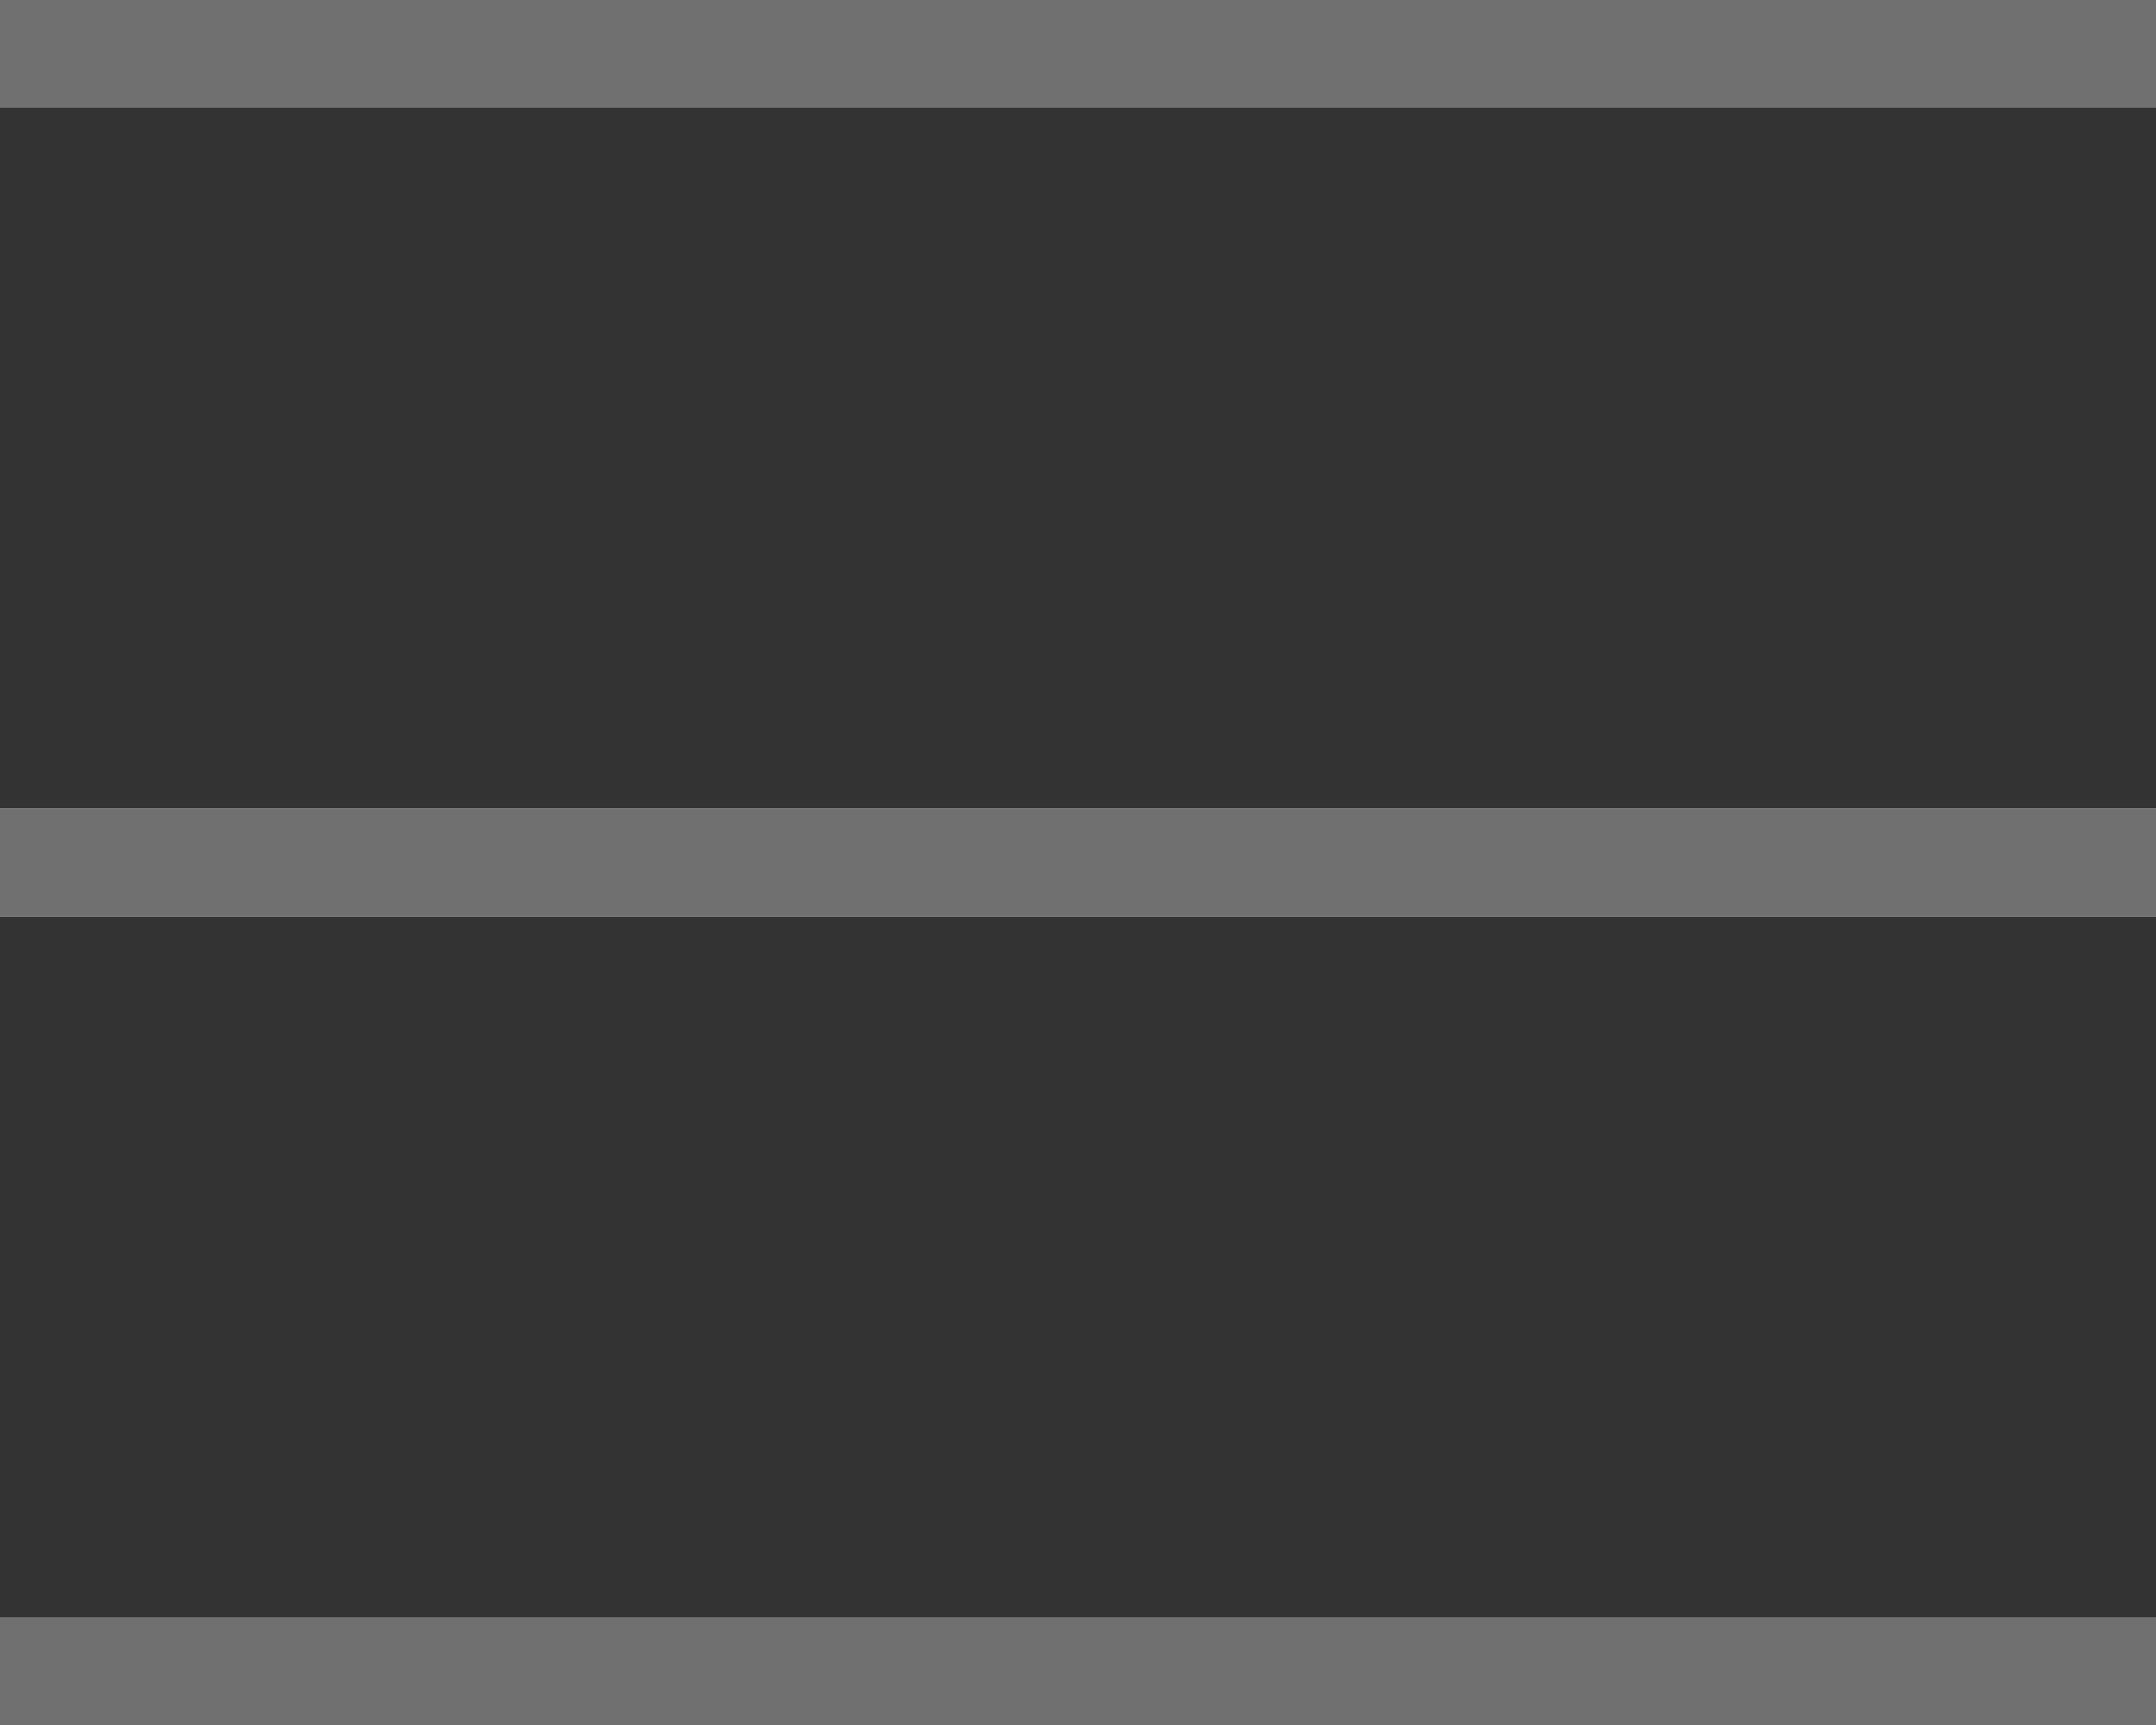
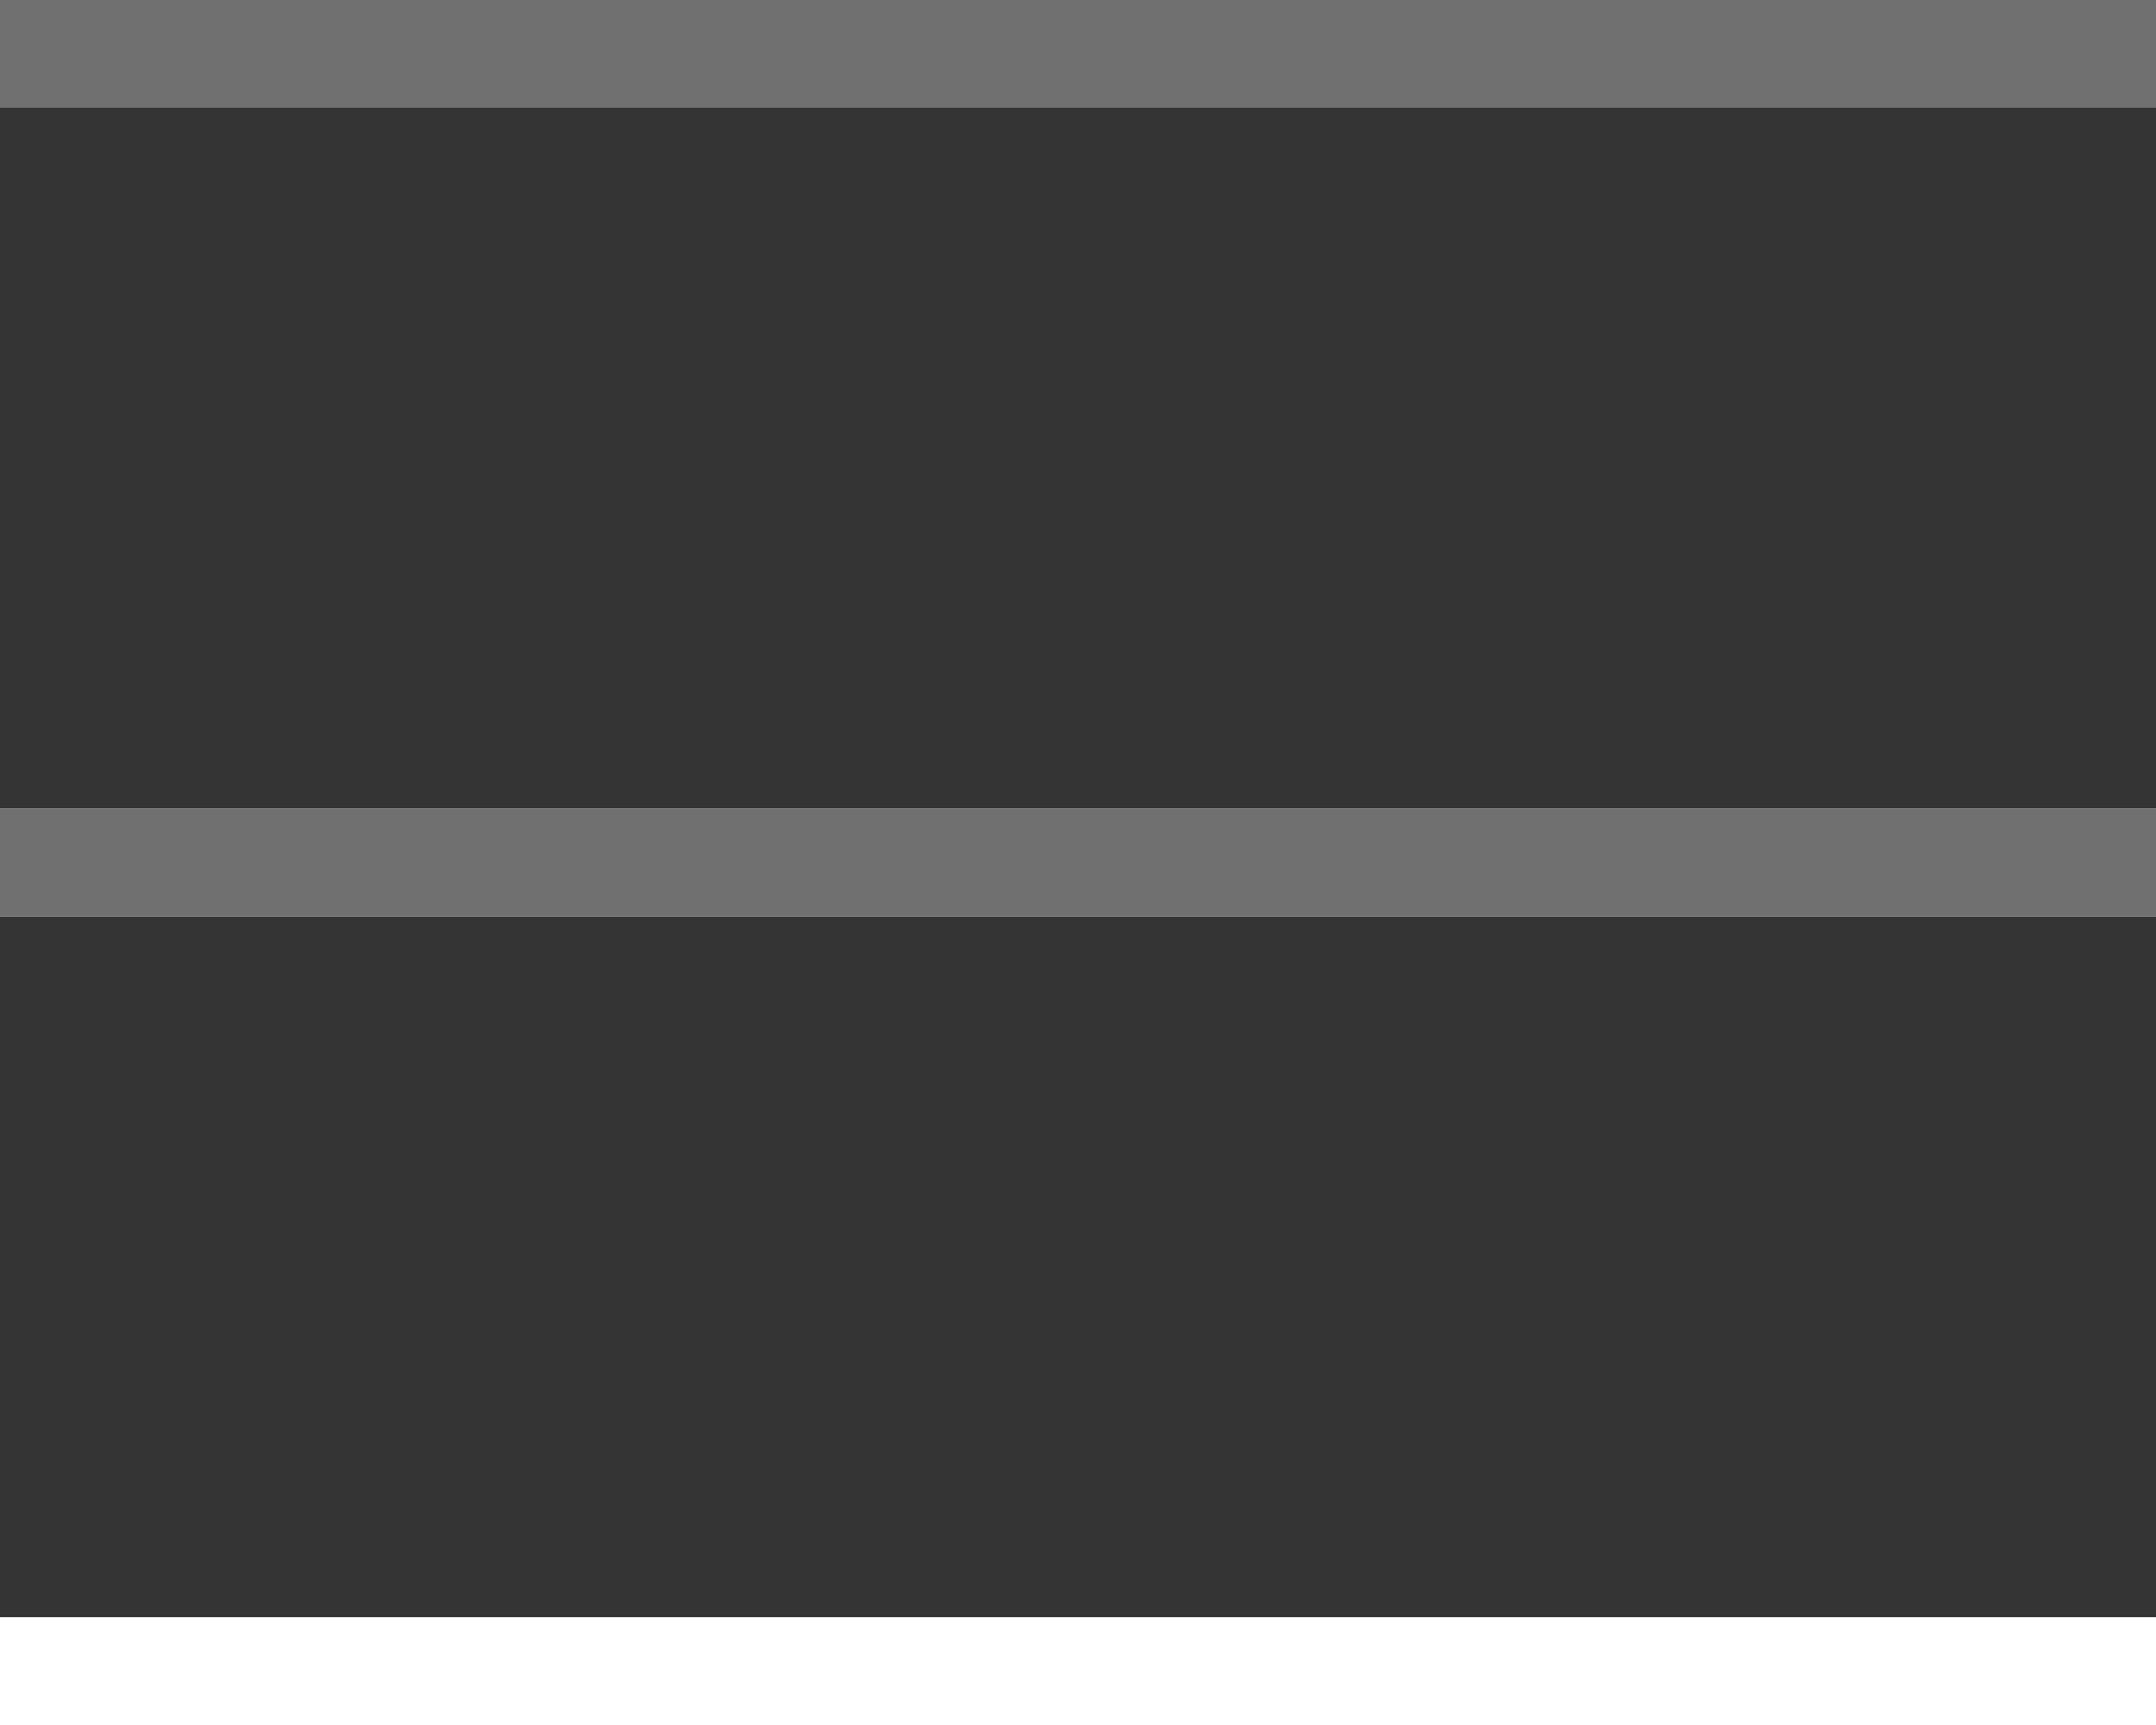
<svg xmlns="http://www.w3.org/2000/svg" width="40" height="32" viewBox="0 0 40 32">
  <rect x="0" y="0" width="40" height="32" fill="#333333" stroke="none" />
  <g id="グループ_165" data-name="グループ 165" transform="translate(-1456 -49)">
    <g id="グループ_164" data-name="グループ 164">
      <g id="グループ_163" data-name="グループ 163">
        <g id="グループ_162" data-name="グループ 162">
          <g id="グループ_161" data-name="グループ 161">
            <g id="グループ_160" data-name="グループ 160">
              <g id="グループ_159" data-name="グループ 159">
                <g id="長方形_109" data-name="長方形 109" transform="translate(1456 49)" fill="#fff" stroke="#707070" stroke-width="1">
                  <rect width="40" height="2" stroke="none" />
                  <rect x="0.5" y="0.5" width="39" height="1" fill="none" />
                </g>
                <g id="長方形_110" data-name="長方形 110" transform="translate(1456 64)" fill="#fff" stroke="#707070" stroke-width="1">
                  <rect width="40" height="2" stroke="none" />
                  <rect x="0.5" y="0.5" width="39" height="1" fill="none" />
                </g>
                <g id="長方形_111" data-name="長方形 111" transform="translate(1456 79)" fill="#fff" stroke="#707070" stroke-width="1">
                  <rect width="40" height="2" stroke="none" />
-                   <rect x="0.5" y="0.5" width="39" height="1" fill="none" />
                </g>
              </g>
            </g>
          </g>
        </g>
      </g>
    </g>
  </g>
</svg>